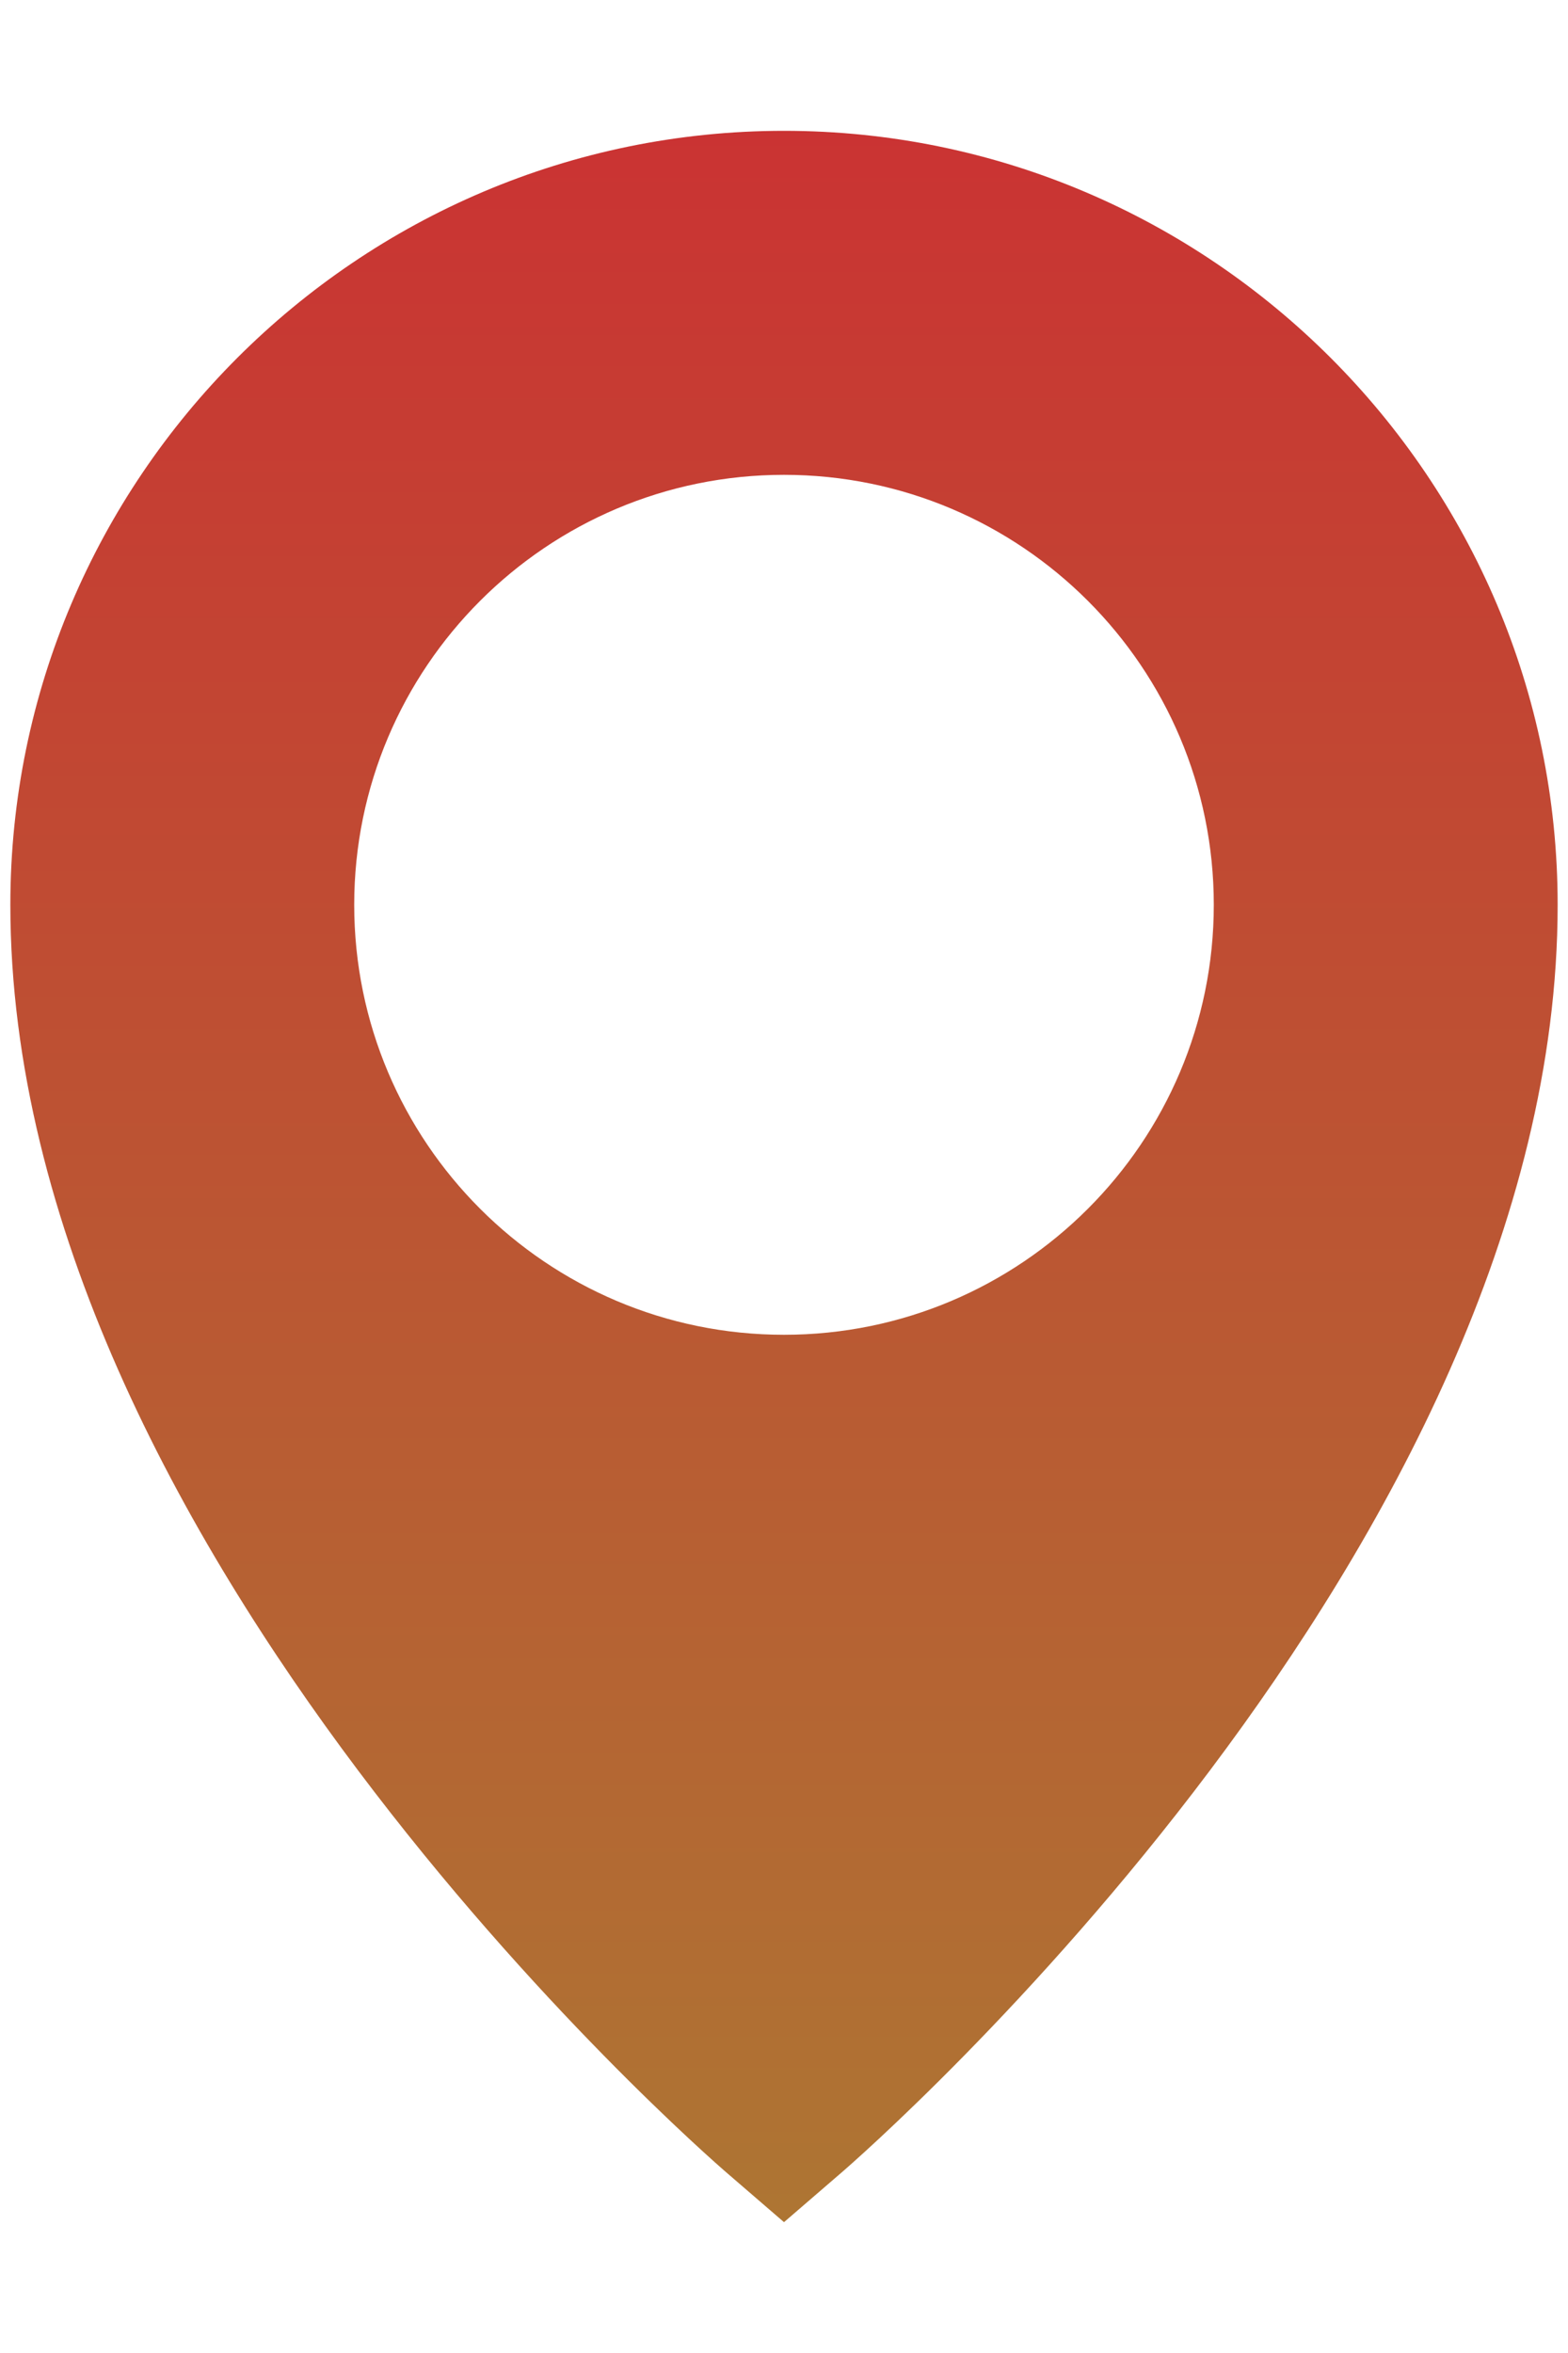
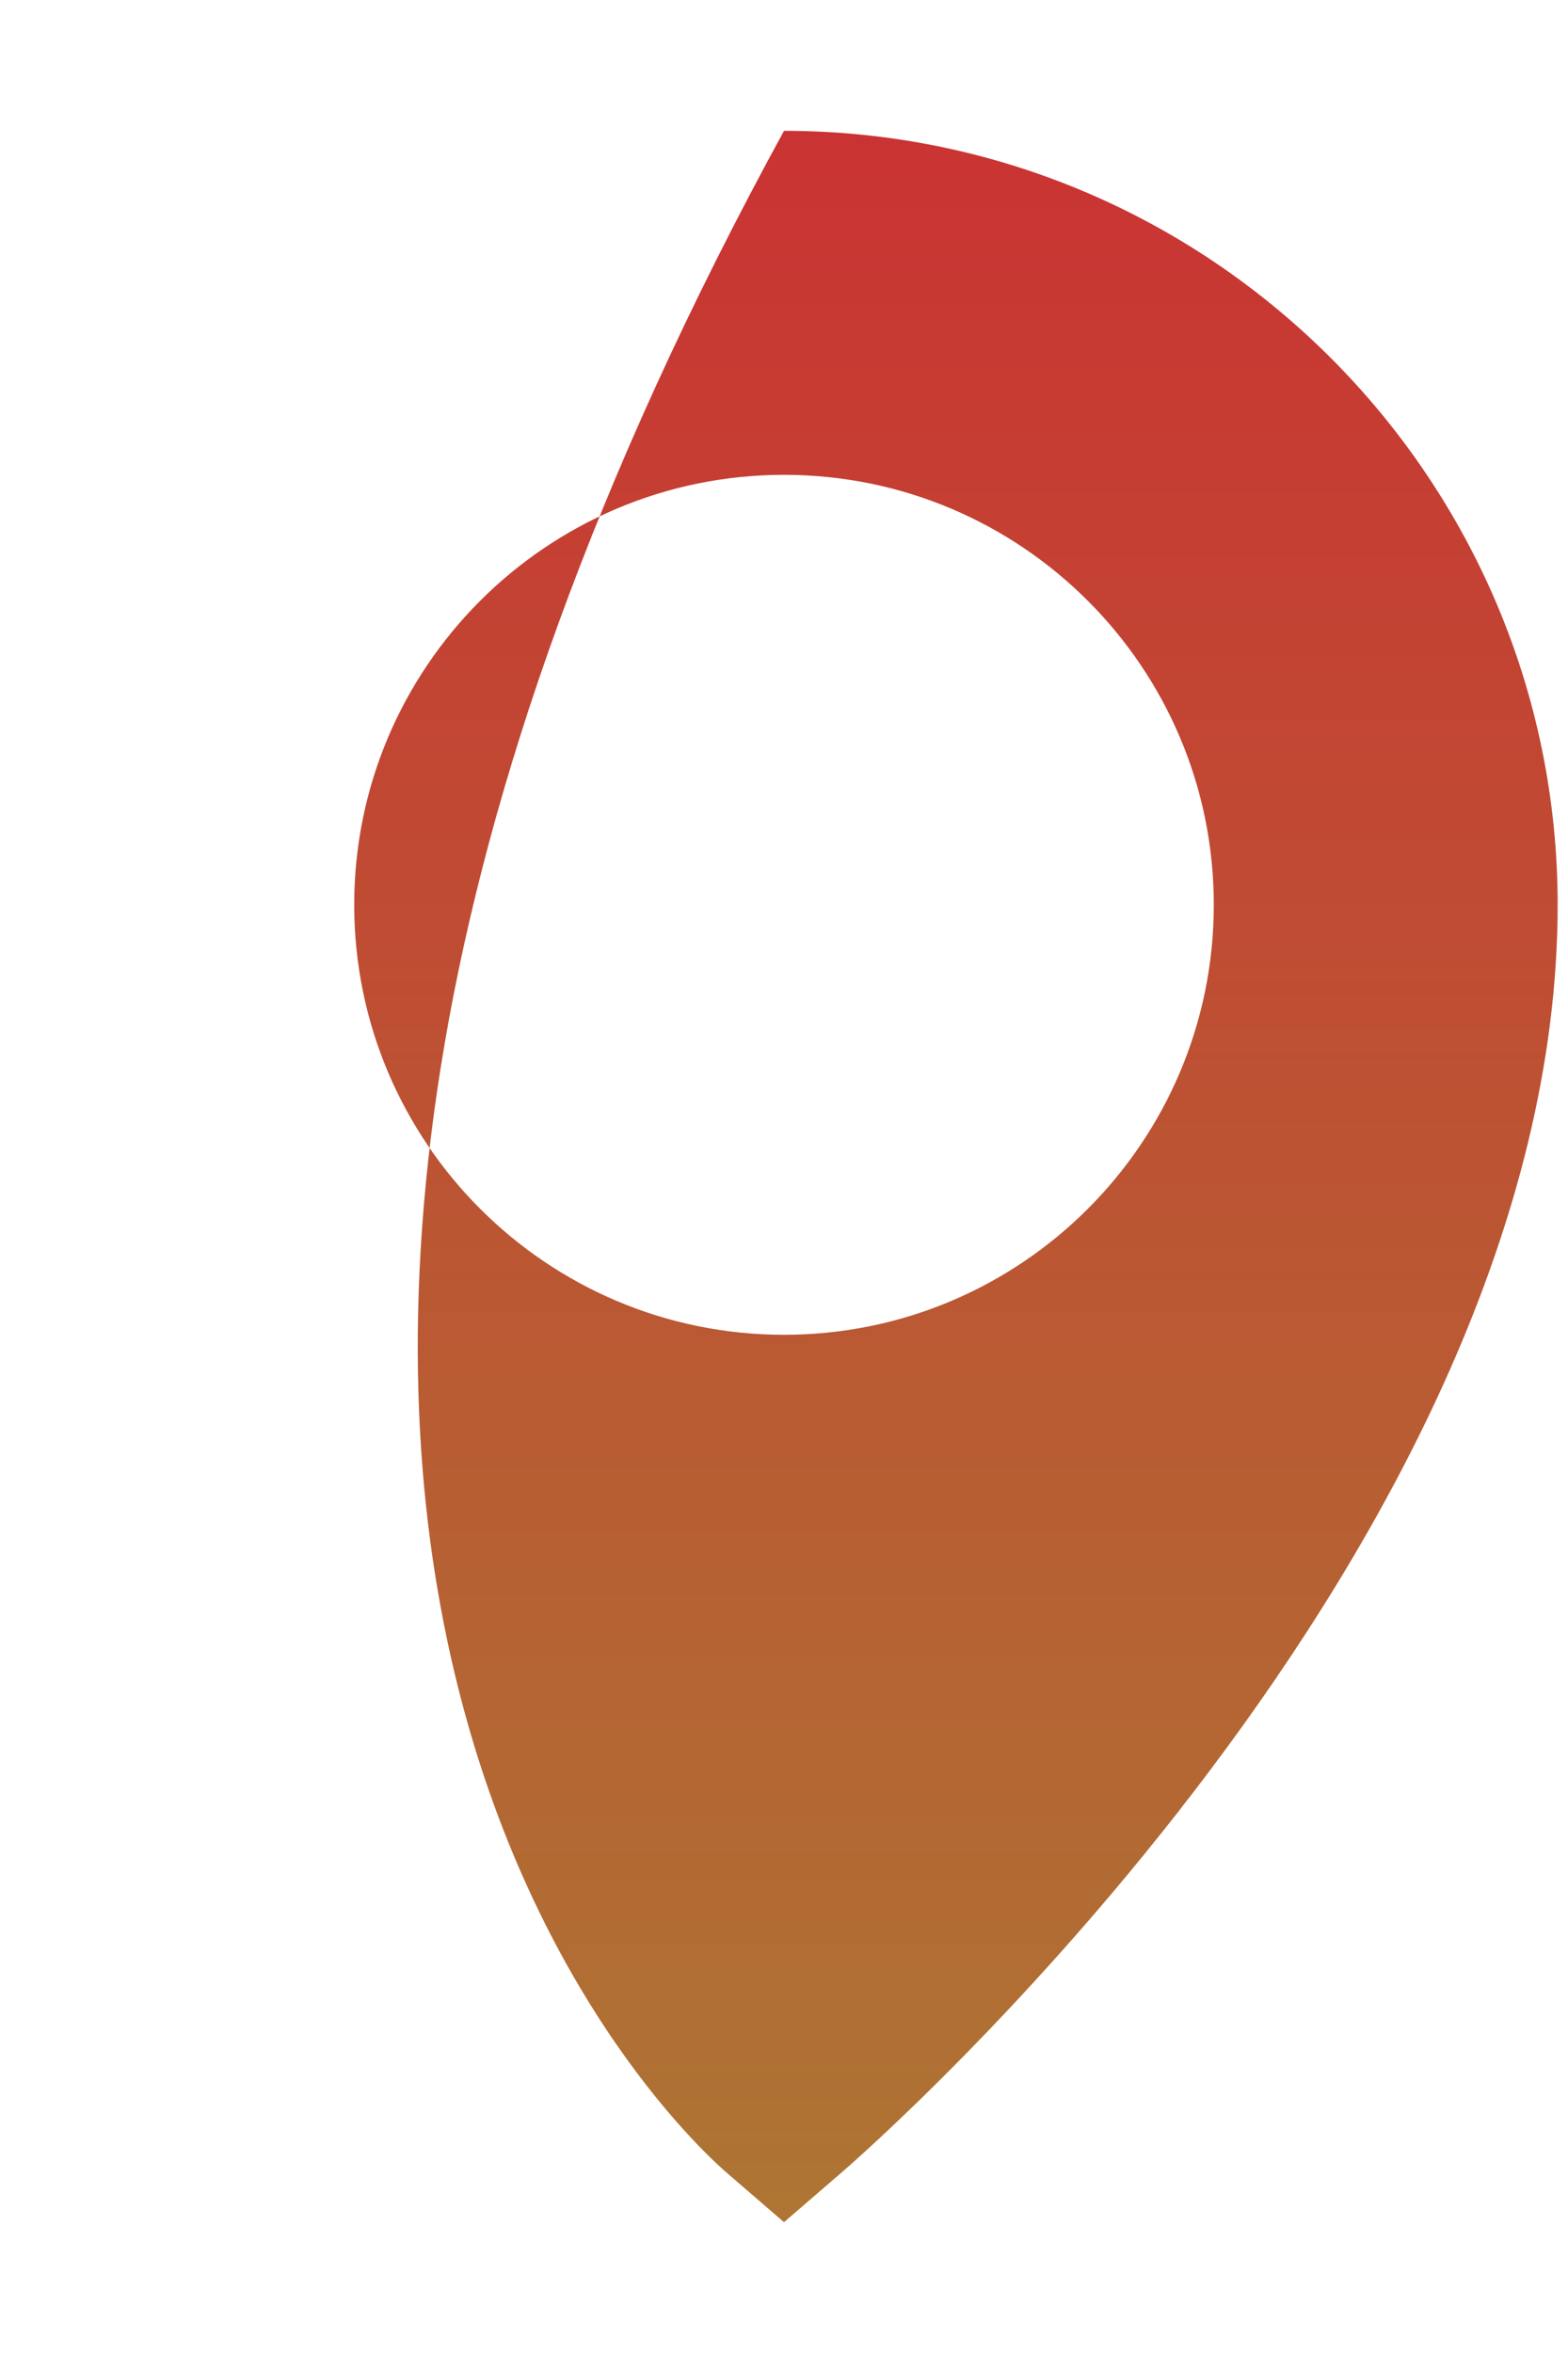
<svg xmlns="http://www.w3.org/2000/svg" width="10" height="15" viewBox="0 0 10 15" fill="none">
-   <path d="M5 0.834C2.281 0.834 0.066 3.049 0.066 5.768C0.066 9.857 4.452 13.695 4.644 13.859L5 14.166L5.356 13.859C5.548 13.695 9.934 9.857 9.934 5.768C9.934 3.049 7.719 0.834 5 0.834ZM5 8.509C3.487 8.509 2.259 7.281 2.259 5.768C2.259 4.255 3.487 3.027 5 3.027C6.513 3.027 7.741 4.255 7.741 5.768C7.741 7.281 6.513 8.509 5 8.509Z" fill="url(#paint0_linear_2023_7150)" fill-opacity="0.8" />
+   <path d="M5 0.834C0.066 9.857 4.452 13.695 4.644 13.859L5 14.166L5.356 13.859C5.548 13.695 9.934 9.857 9.934 5.768C9.934 3.049 7.719 0.834 5 0.834ZM5 8.509C3.487 8.509 2.259 7.281 2.259 5.768C2.259 4.255 3.487 3.027 5 3.027C6.513 3.027 7.741 4.255 7.741 5.768C7.741 7.281 6.513 8.509 5 8.509Z" fill="url(#paint0_linear_2023_7150)" fill-opacity="0.8" />
  <defs>
    <linearGradient id="paint0_linear_2023_7150" x1="5" y1="0.834" x2="5" y2="14.166" gradientUnits="userSpaceOnUse">
      <stop stop-color="#BD0000" />
      <stop offset="1" stop-color="#995300" />
    </linearGradient>
  </defs>
</svg>